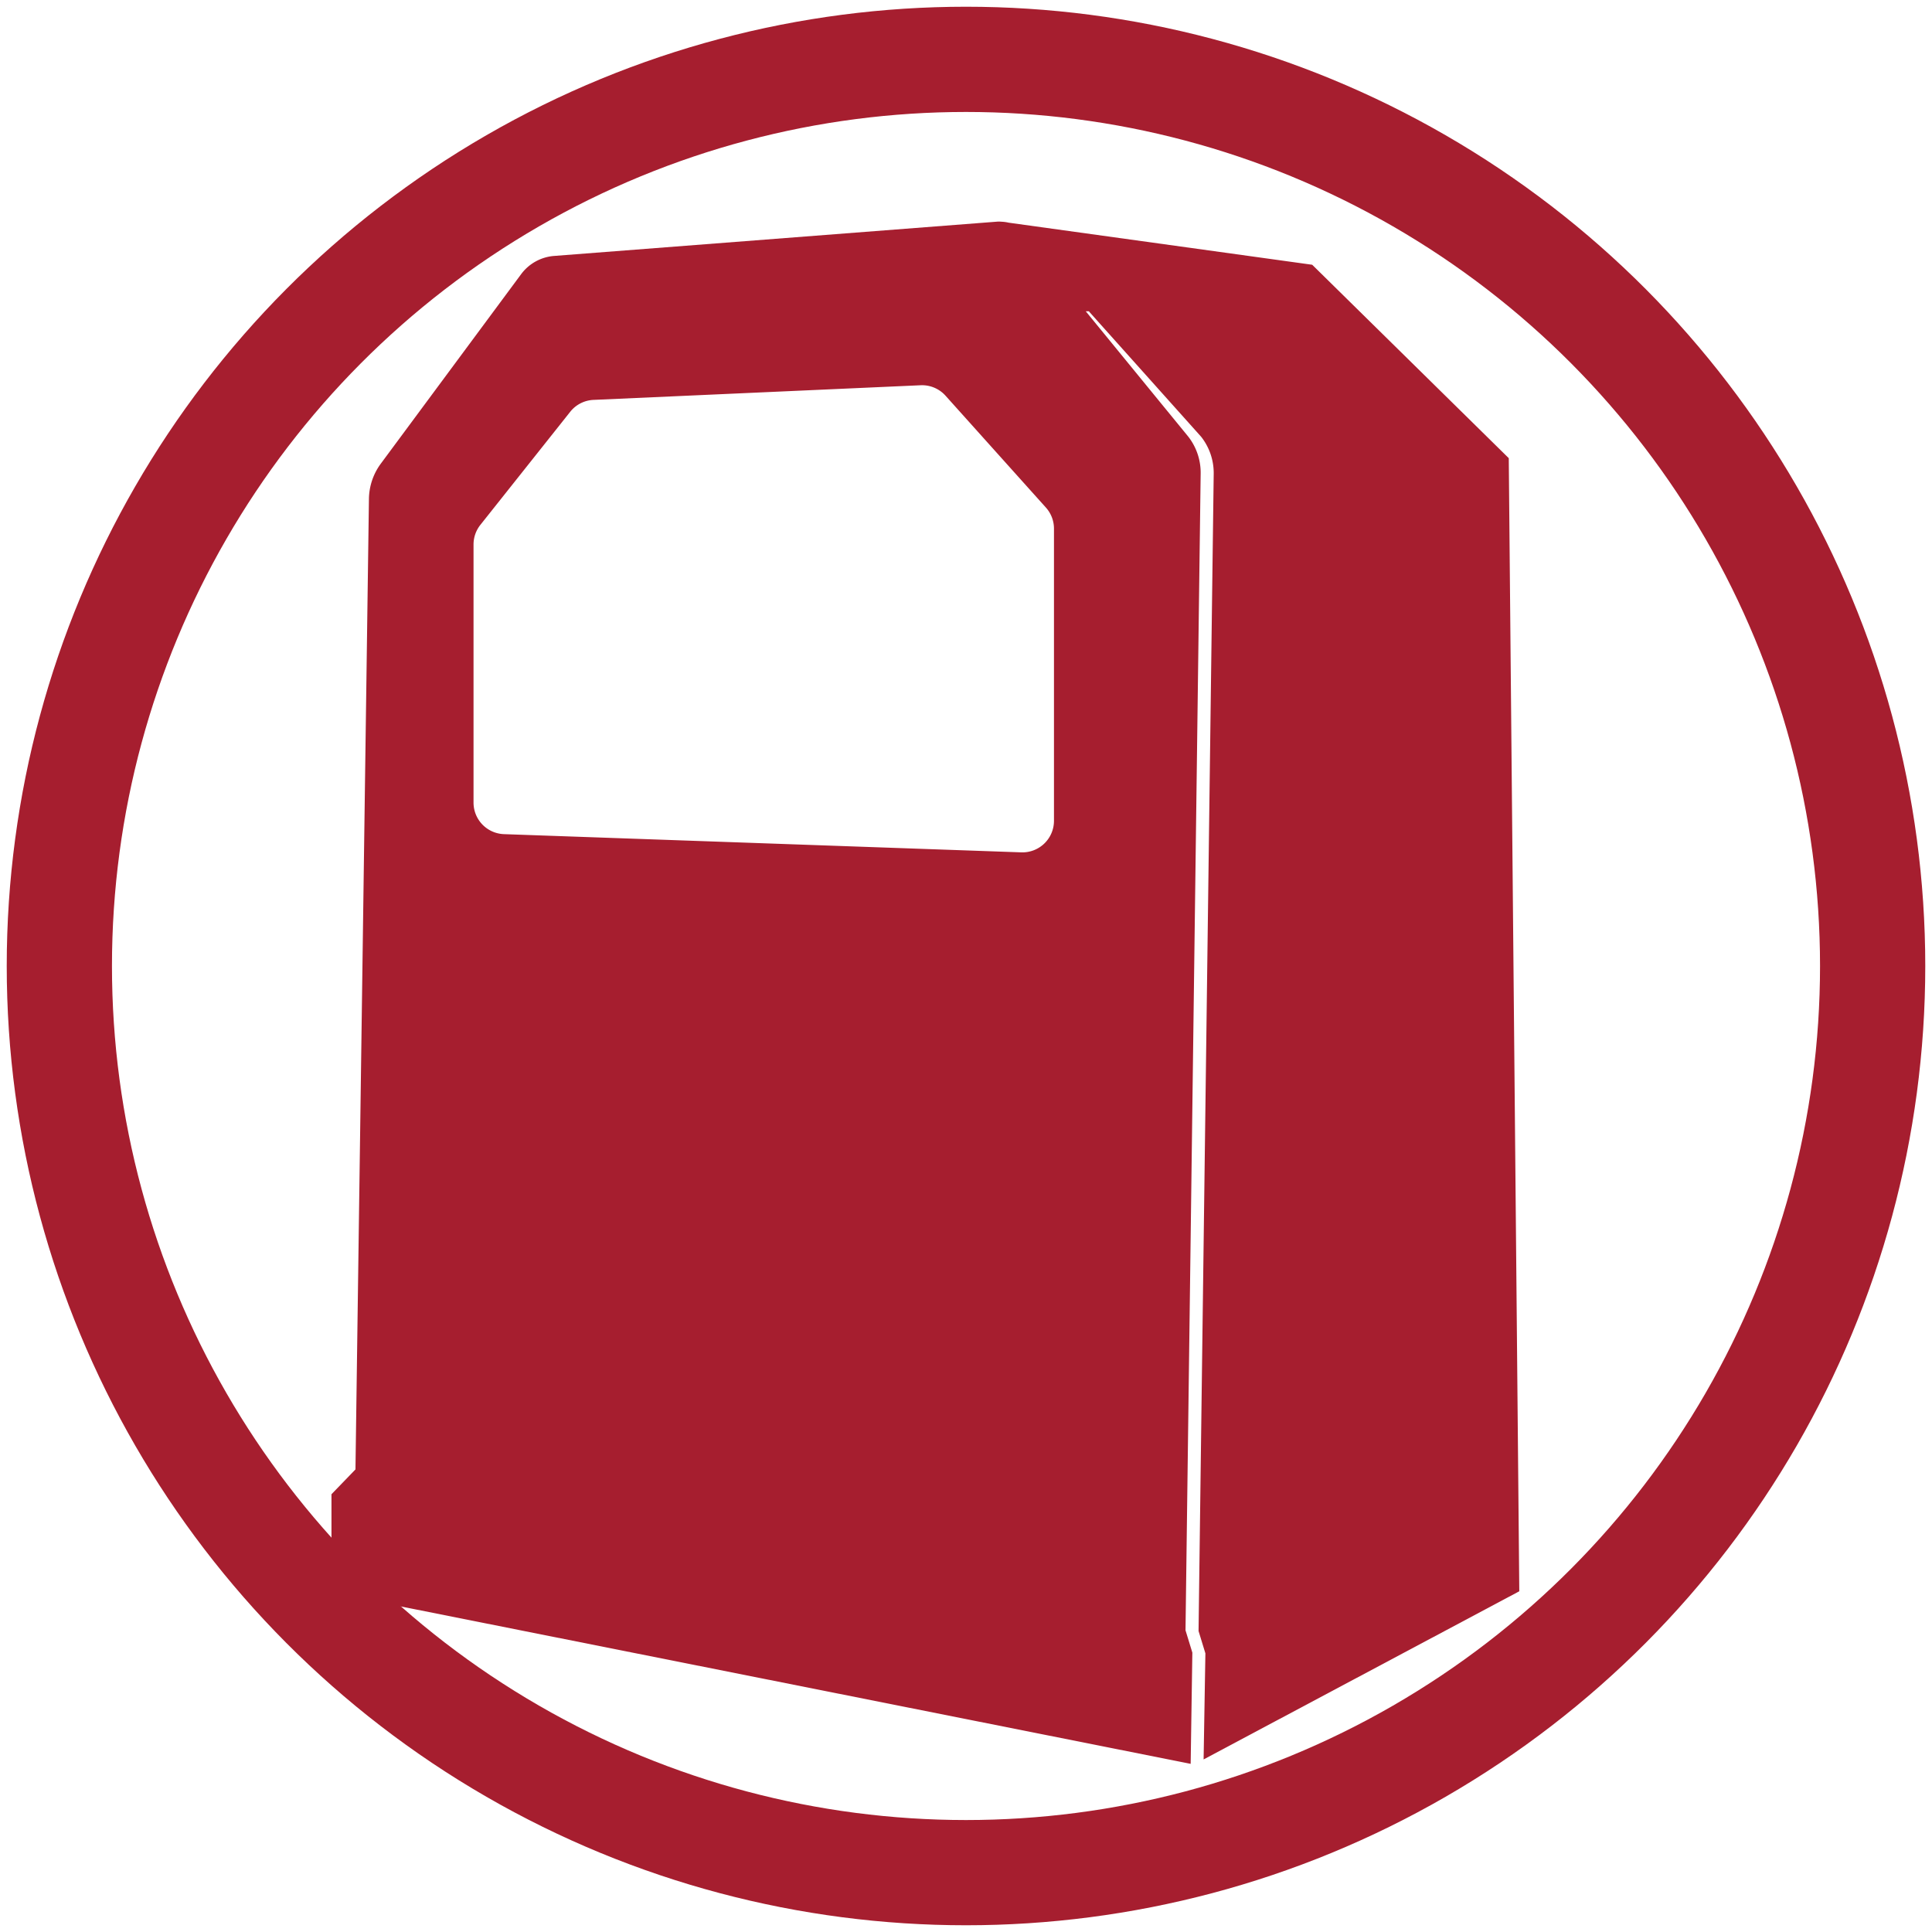
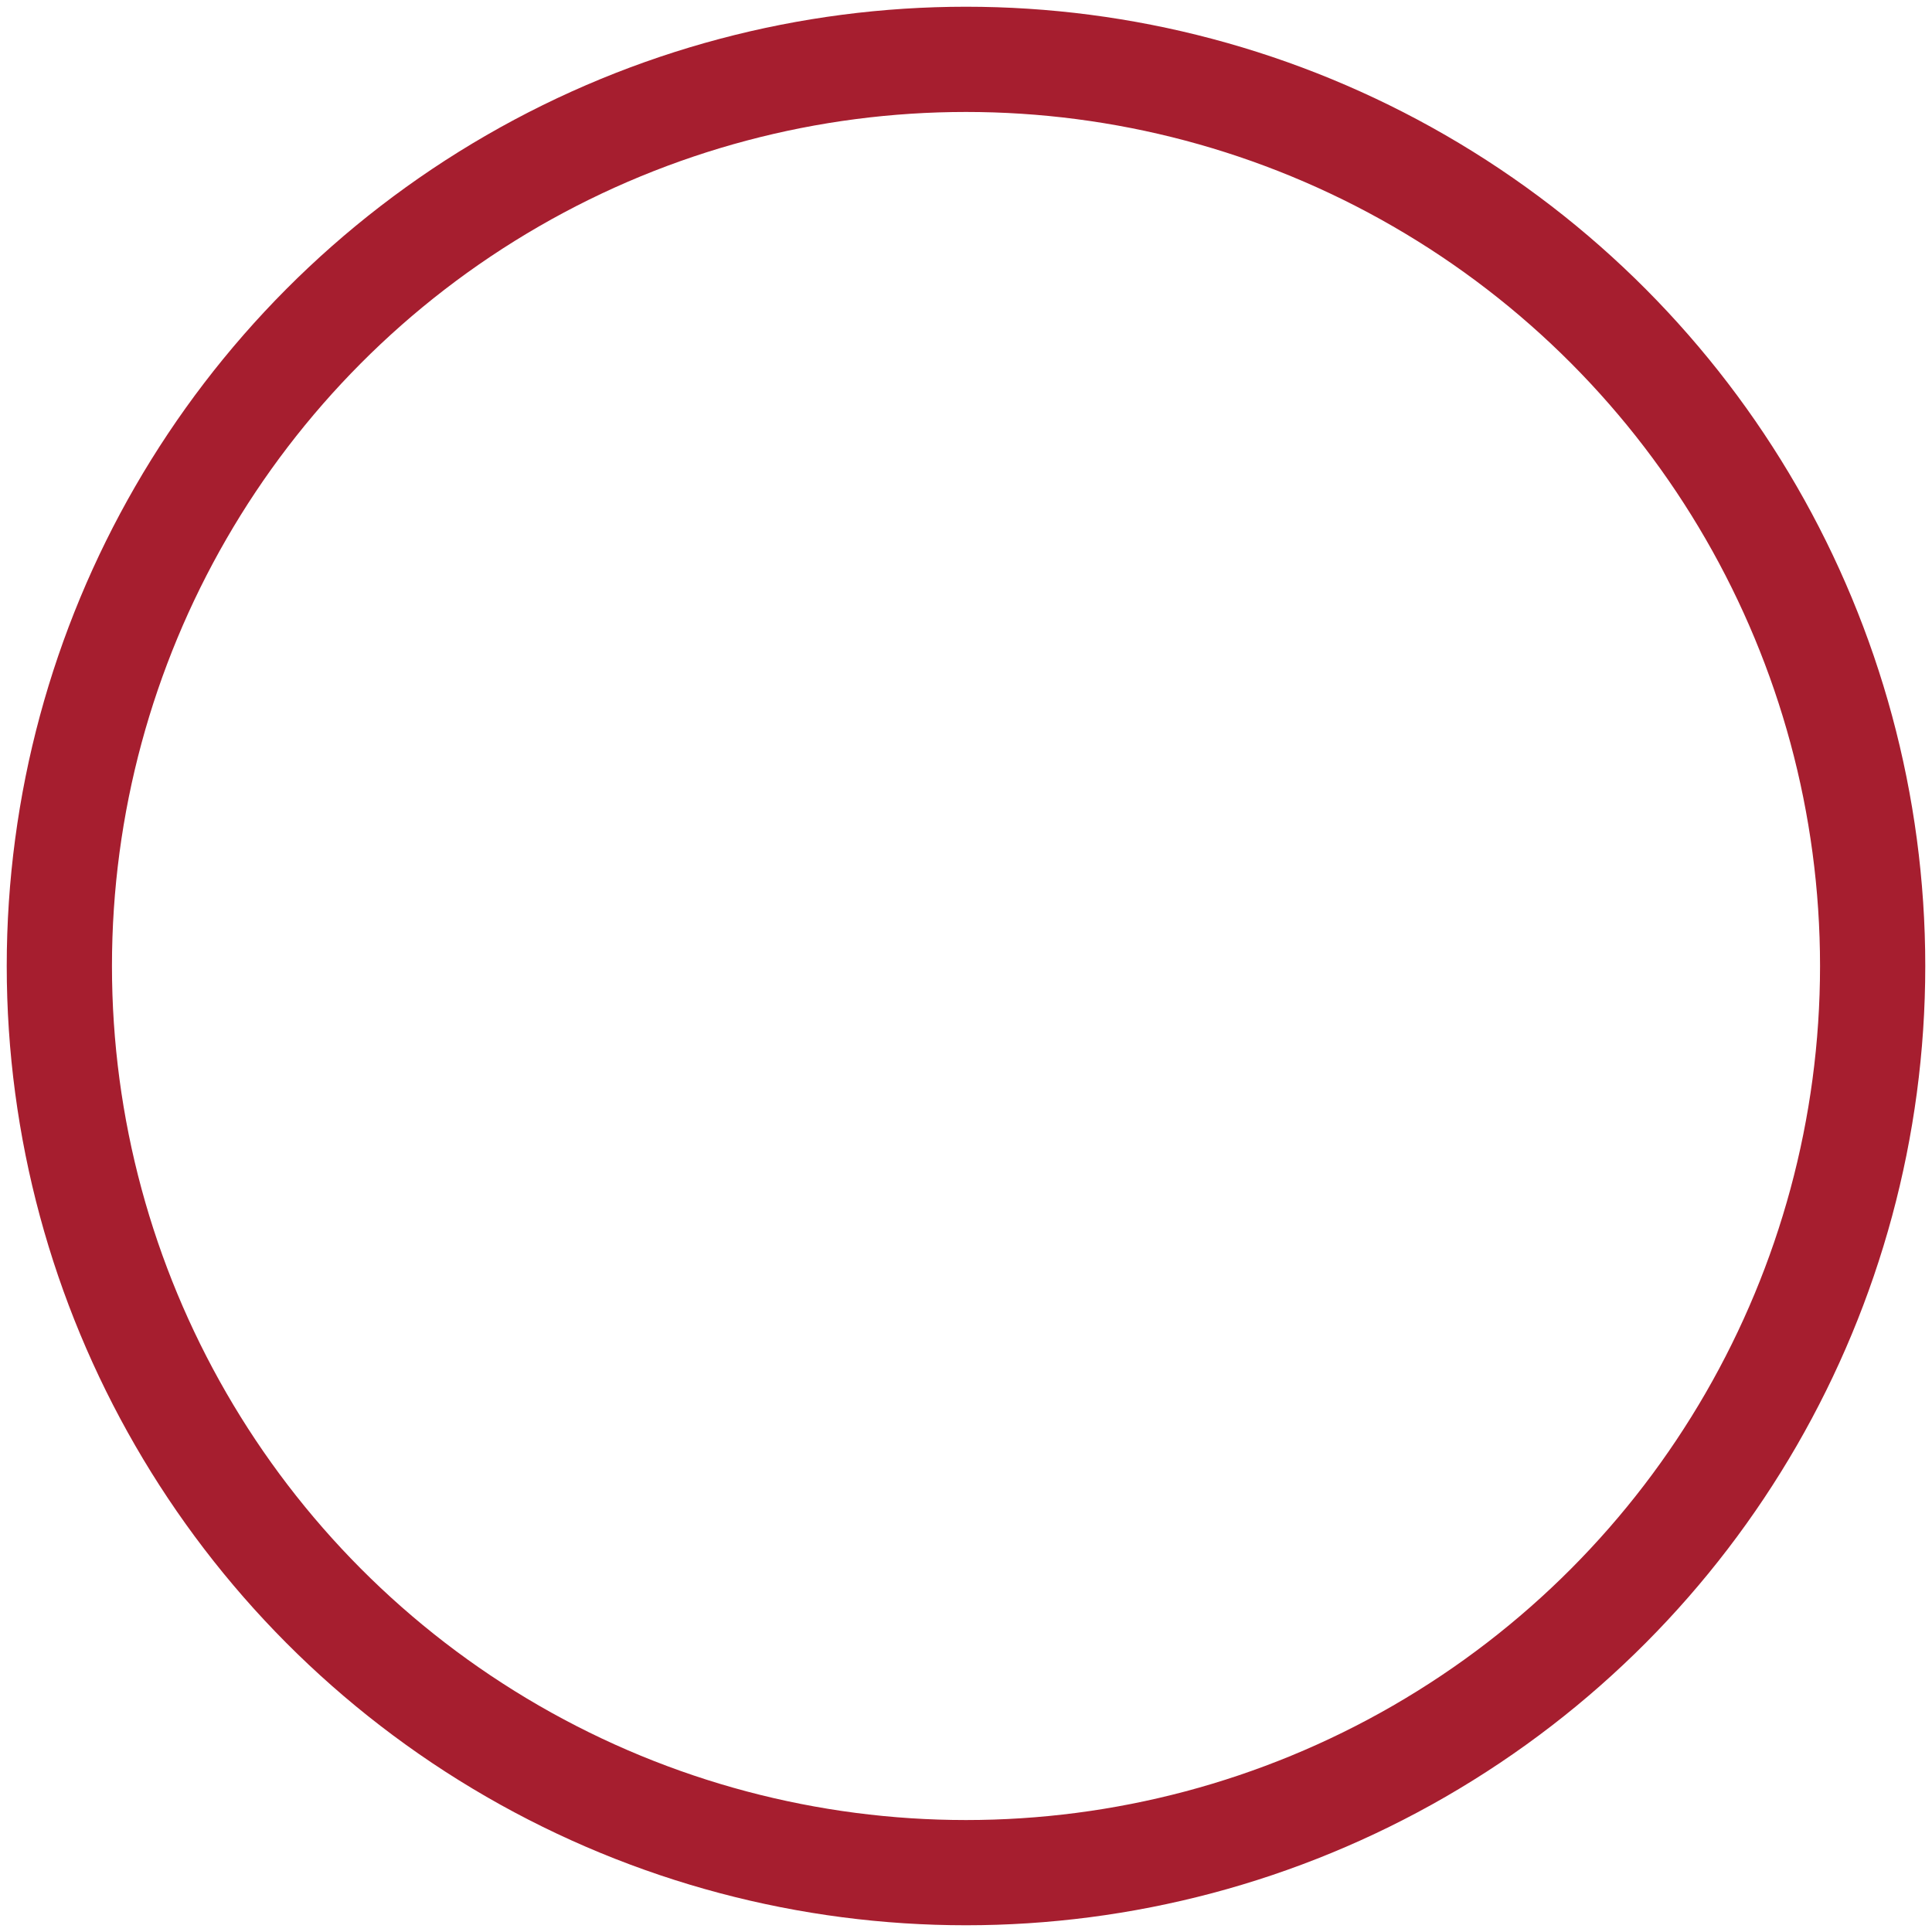
<svg xmlns="http://www.w3.org/2000/svg" width="2.55in" height="2.55in" viewBox="0 0 183.6 183.6">
  <circle cx="91.8" cy="91.8" r="86.16" style="fill:none;stroke:#a61e2f;stroke-miterlimit:10;stroke-width:10px" />
-   <path d="M144.38,151.22l-1-107.68L124.7,25.16l-28.85-4a3.73,3.73,0,0,0-.67-.09h0a2.79,2.79,0,0,0-.5,0l-42,3.25a4.32,4.32,0,0,0-3.16,1.74l-13.33,18a5.77,5.77,0,0,0-1.13,3.35l-1.28,92.23L31.5,142v9.35l81.65,16.27.16-10.57-.65-2.12L114.1,45a5.57,5.57,0,0,0-1.18-3.51l-9.74-11.91.29,0,10.68,11.93A5.58,5.58,0,0,1,115.34,45L113.9,155l.65,2.12-.17,10.08ZM100.16,78a3,3,0,0,1-3.11,3L47.9,79.27a3,3,0,0,1-2.9-3V51.75a3,3,0,0,1,.65-1.87l8.58-10.8A3,3,0,0,1,56.45,38L87.5,36.61a3,3,0,0,1,2.36,1l9.53,10.62a3,3,0,0,1,.77,2Z" style="fill:#a61e2f" />
</svg>